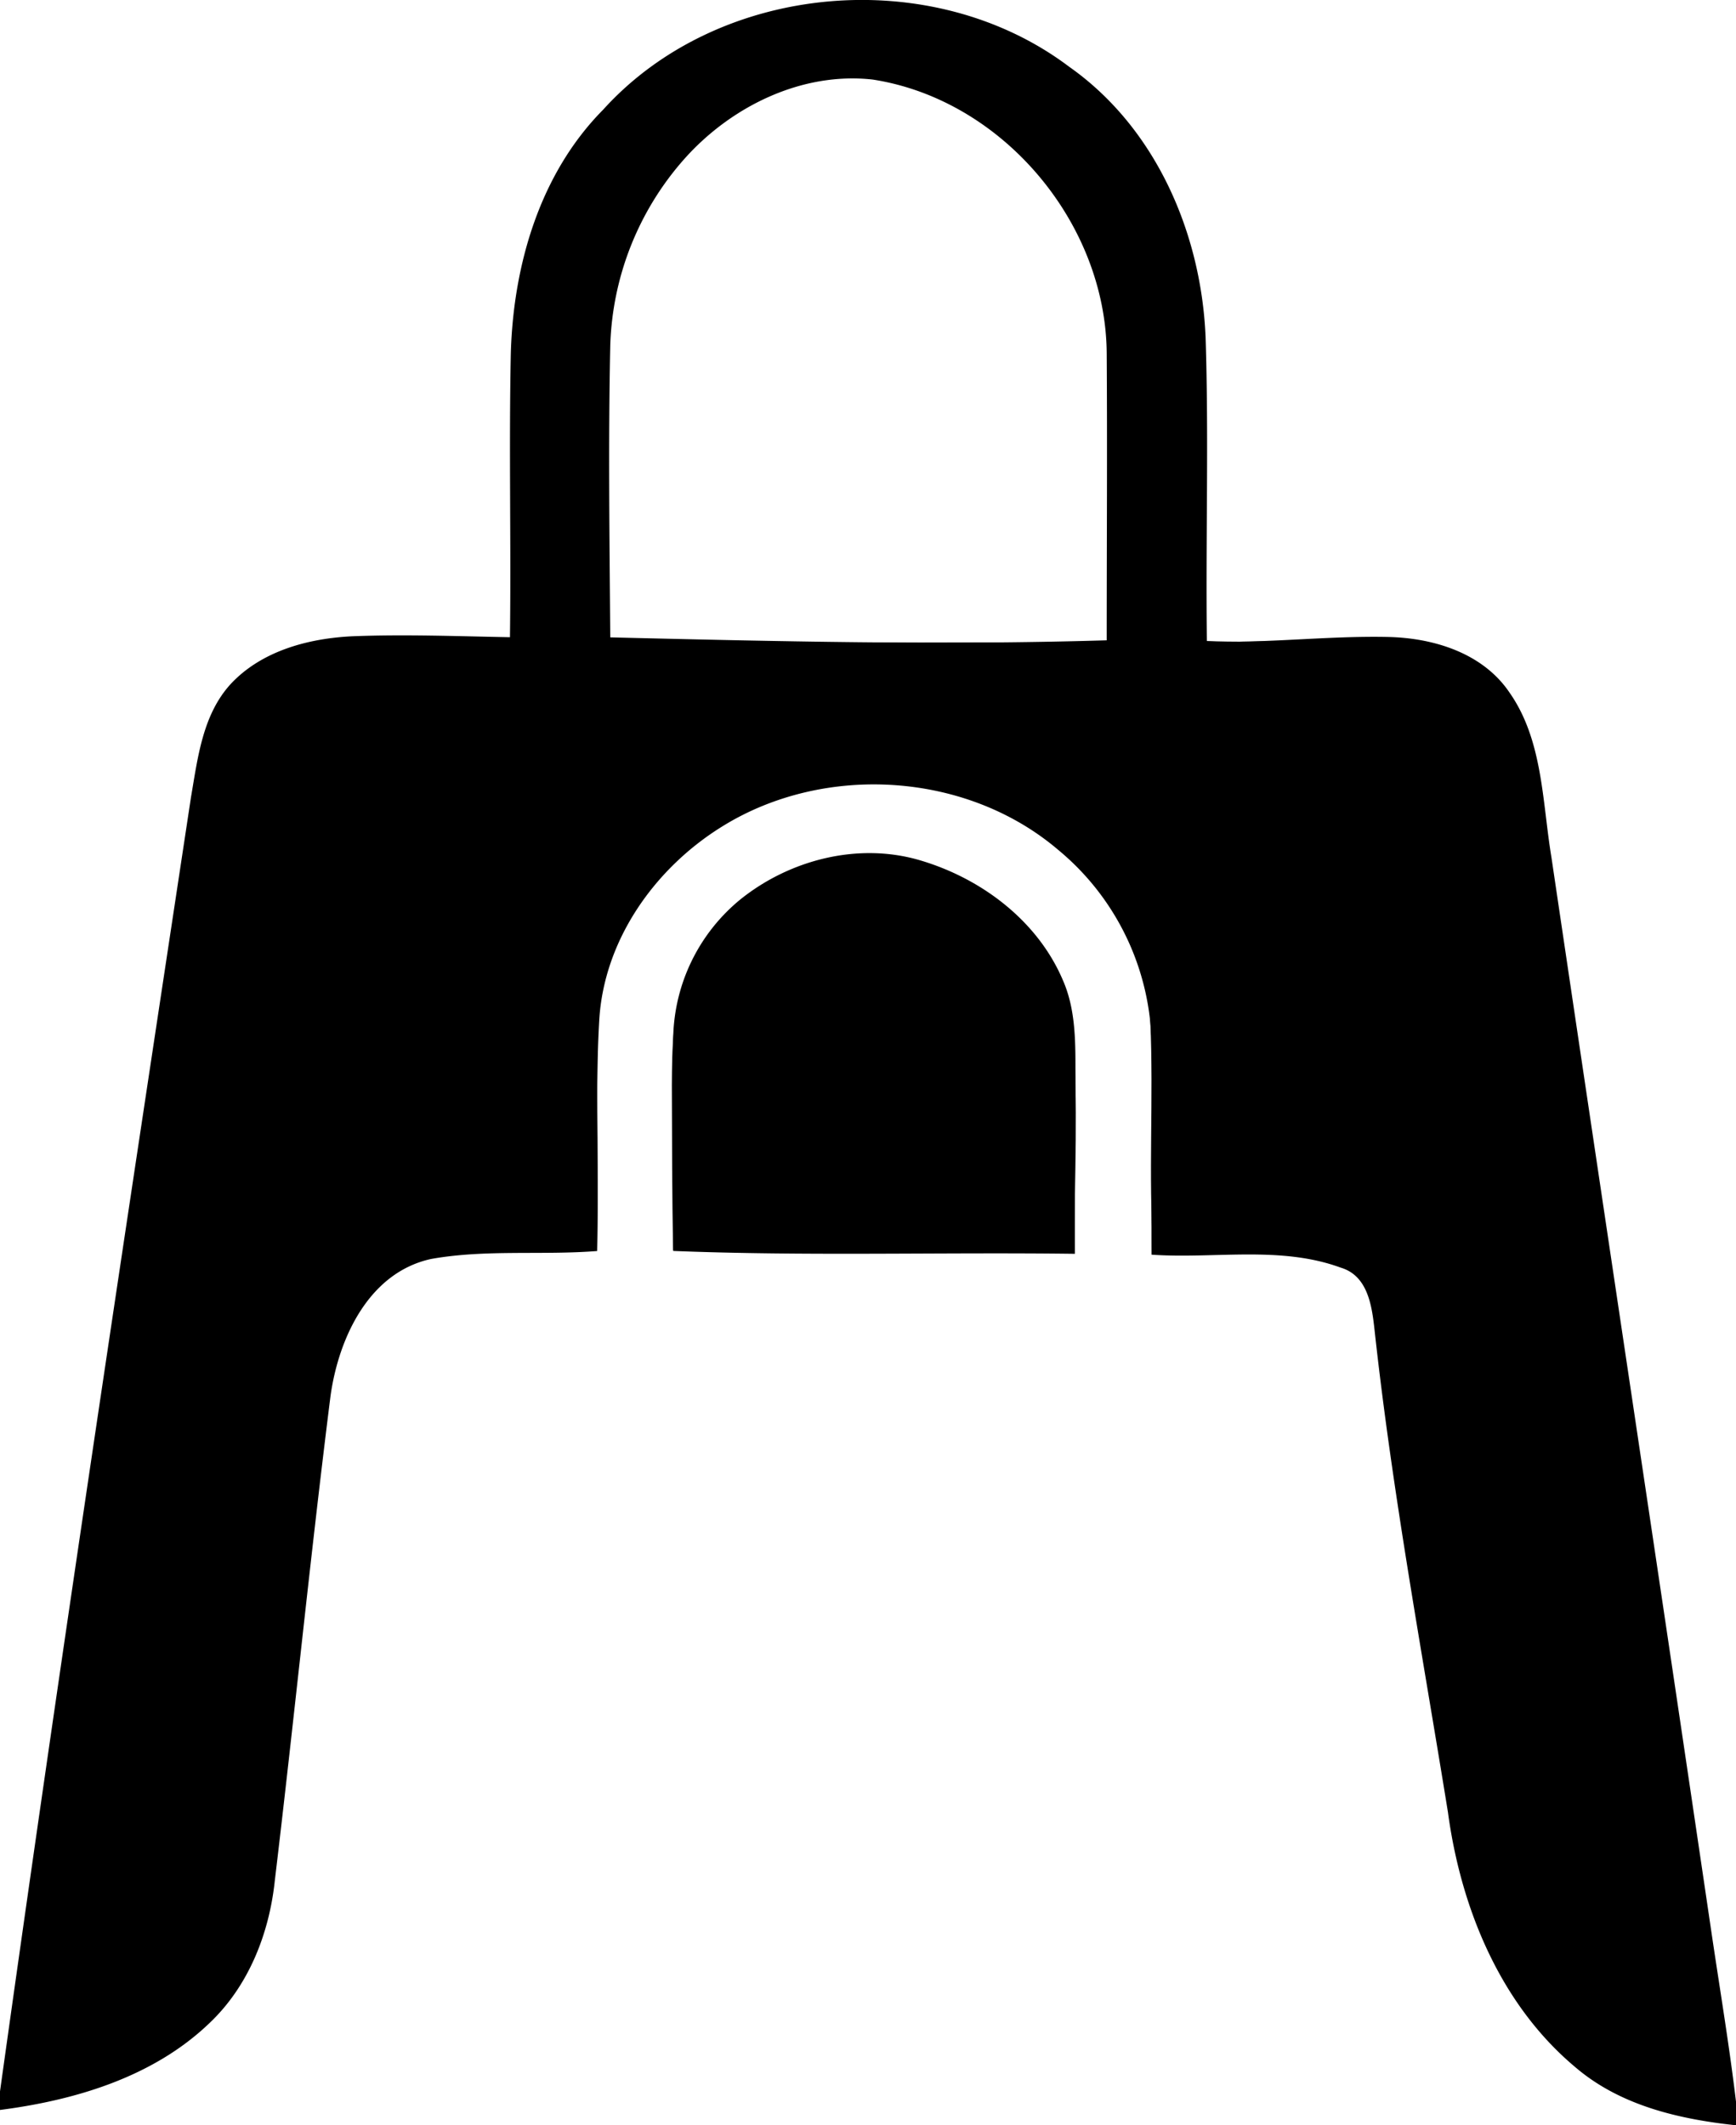
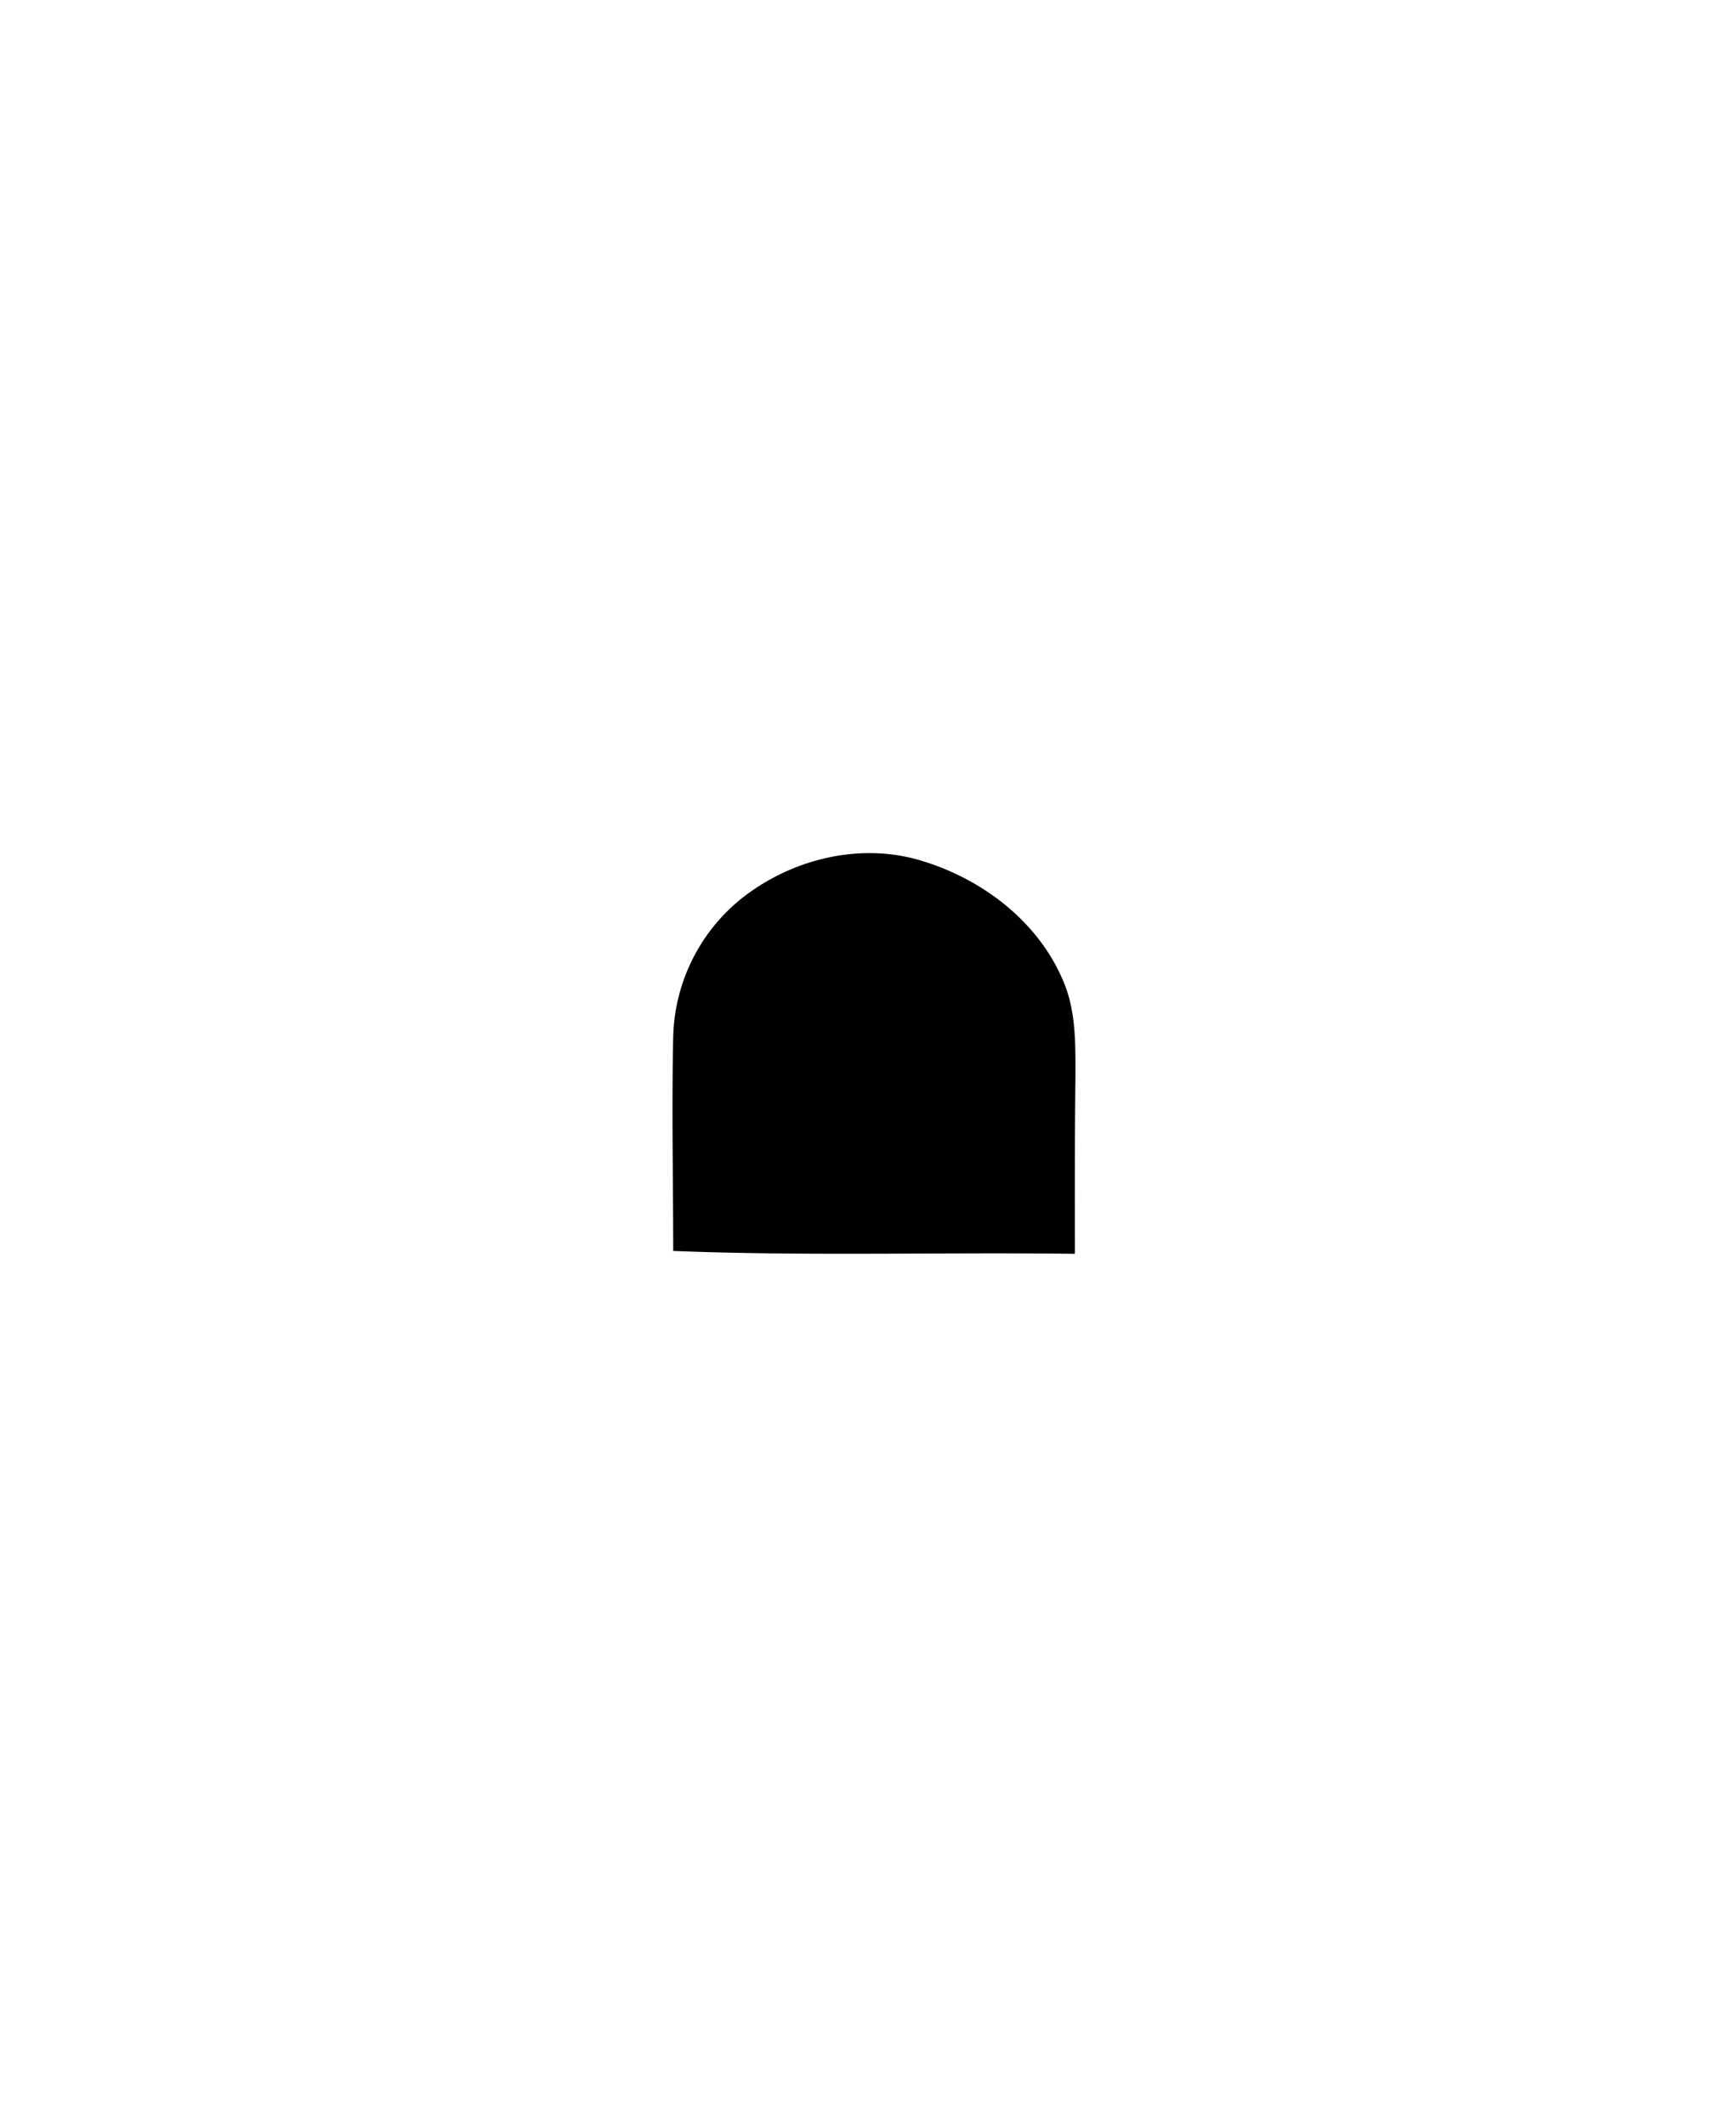
<svg xmlns="http://www.w3.org/2000/svg" id="Layer_1" data-name="Layer 1" viewBox="0 0 218.21 267.1">
-   <path d="M79.25,10.71C95.14-3.38,121.62-3.44,137.31,11c9.12,8.11,14,20.29,14.13,32.38.14,12.39,0,24.78,0,37.18,7.51.32,15-.31,22.54-.38,6.22,0,12.92,2.33,16.24,7.9,3.56,5.93,3.45,13.11,4.58,19.74,7.17,47.49,14.14,95,21.23,142.5.78,5.38,1.55,10.77,2.18,16.17-7.79-.12-15.68-2.54-21.35-8.06-8.51-7.81-13-19.09-14.67-30.33-3.31-20.85-7.21-41.63-9.48-62.64-.22-2.76-1.45-5.72-4.36-6.52-7.53-2.46-15.62-.86-23.39-1.7-.64-9.6.06-19.23-.37-28.84-.42-8.61-5.1-16.62-11.69-22-11.68-9.81-29.65-10.38-42.51-2.54-8.89,5.24-15,15.11-15.24,25.49-.27,9.26.26,18.52-.37,27.77-7.32.26-14.81-.58-22,1.21-7.39,2.2-10.54,10.34-11.58,17.3q-3.54,30.24-6.88,60.51c-.62,6.08-2.72,12.17-7,16.67C20.36,260.45,10,263.63,0,265c2.62-21.55,6.22-43,9.18-64.46C14.43,165.8,19.31,131,24.87,96.25c.85-5.9,4.08-11.91,10-14,9.42-3.65,19.75-1.59,29.59-2.07,0-12.26-.19-24.52,0-36.78S69.8,18.75,79.25,10.71ZM87.52,18c-7.35,7-11.21,17.26-11.17,27.37,0,11.65,0,23.3,0,35,21,.65,42,.32,63,.39,0-12.44.19-24.9-.1-37.35-.53-16-13.12-30.65-28.89-33.41C102,8.76,93.54,12.3,87.52,18Z" />
-   <path d="M86.22,122.71c3.73-9.67,14.36-16,24.63-15.13,11.56.8,23,9.8,24,21.81.7,9.24.22,18.54.17,27.8-16.8,0-33.6-.09-50.4-.06-.16-6.92-.14-13.83-.17-20.75C84.48,131.79,84.52,127.05,86.22,122.71Z" />
-   <path d="M75.81,13.79c14.52-16.06,41.34-18.41,58.58-5.4,10.89,7.66,16.61,20.92,17.15,34,.41,12.74,0,25.49.16,38.23,7.6.25,15.17-.72,22.76-.56,5.71.12,11.92,2,15.29,7,4.2,6,4.1,13.7,5.26,20.69,6.68,45.08,13.48,90.14,20.13,135.23,1.19,8.05,2.56,16.08,3.41,24.18-7.3-.75-14.84-2.45-20.55-7.35-9.46-7.92-14.39-20.06-16-32.05-3.26-20.16-7-40.26-9.22-60.57-.33-3-.82-6.84-4.25-7.86-7.59-2.79-15.89-1.08-23.78-1.63-.05-8.77.17-17.54,0-26.31A32.33,32.33,0,0,0,133,106.81c-11.51-9.8-29.32-10.88-42.11-3-8.53,5.23-15,14.31-15.57,24.48-.55,9.64,0,19.3-.26,28.95-7,.55-14-.23-20.88,1-7.85,1.72-11.64,10-12.64,17.26-2.55,20.27-4.57,40.61-7,60.9-.7,6.64-3.3,13.24-8.22,17.89-7.13,6.84-17.06,9.75-26.65,10.95,7.66-55.05,16-110,24.33-165,.86-5,1.46-10.4,5-14.27,3.9-4.18,9.79-5.74,15.33-6,6.59-.26,13.19,0,19.77.12.15-11.92-.14-23.85.11-35.77C64.54,33.28,67.86,21.82,75.81,13.79ZM86,20a37,37,0,0,0-9.29,23.4c-.26,12.24-.09,24.48,0,36.71,20.79.5,41.6,1,62.4.37,0-12,.08-24,0-36.06C139,28,126,12.52,109.7,10,100.76,9,91.86,13.4,86,20Z" />
  <path d="M93.06,113.05c6.22-5,14.82-7.2,22.55-4.93s14.82,7.6,18,15.1c1.67,3.81,1.57,8.07,1.57,12.15-.09,7.41-.08,14.81-.07,22.22-16.83-.22-33.67.31-50.49-.36,0-8.94-.2-17.9,0-26.84A23,23,0,0,1,93.06,113.05Z" />
</svg>